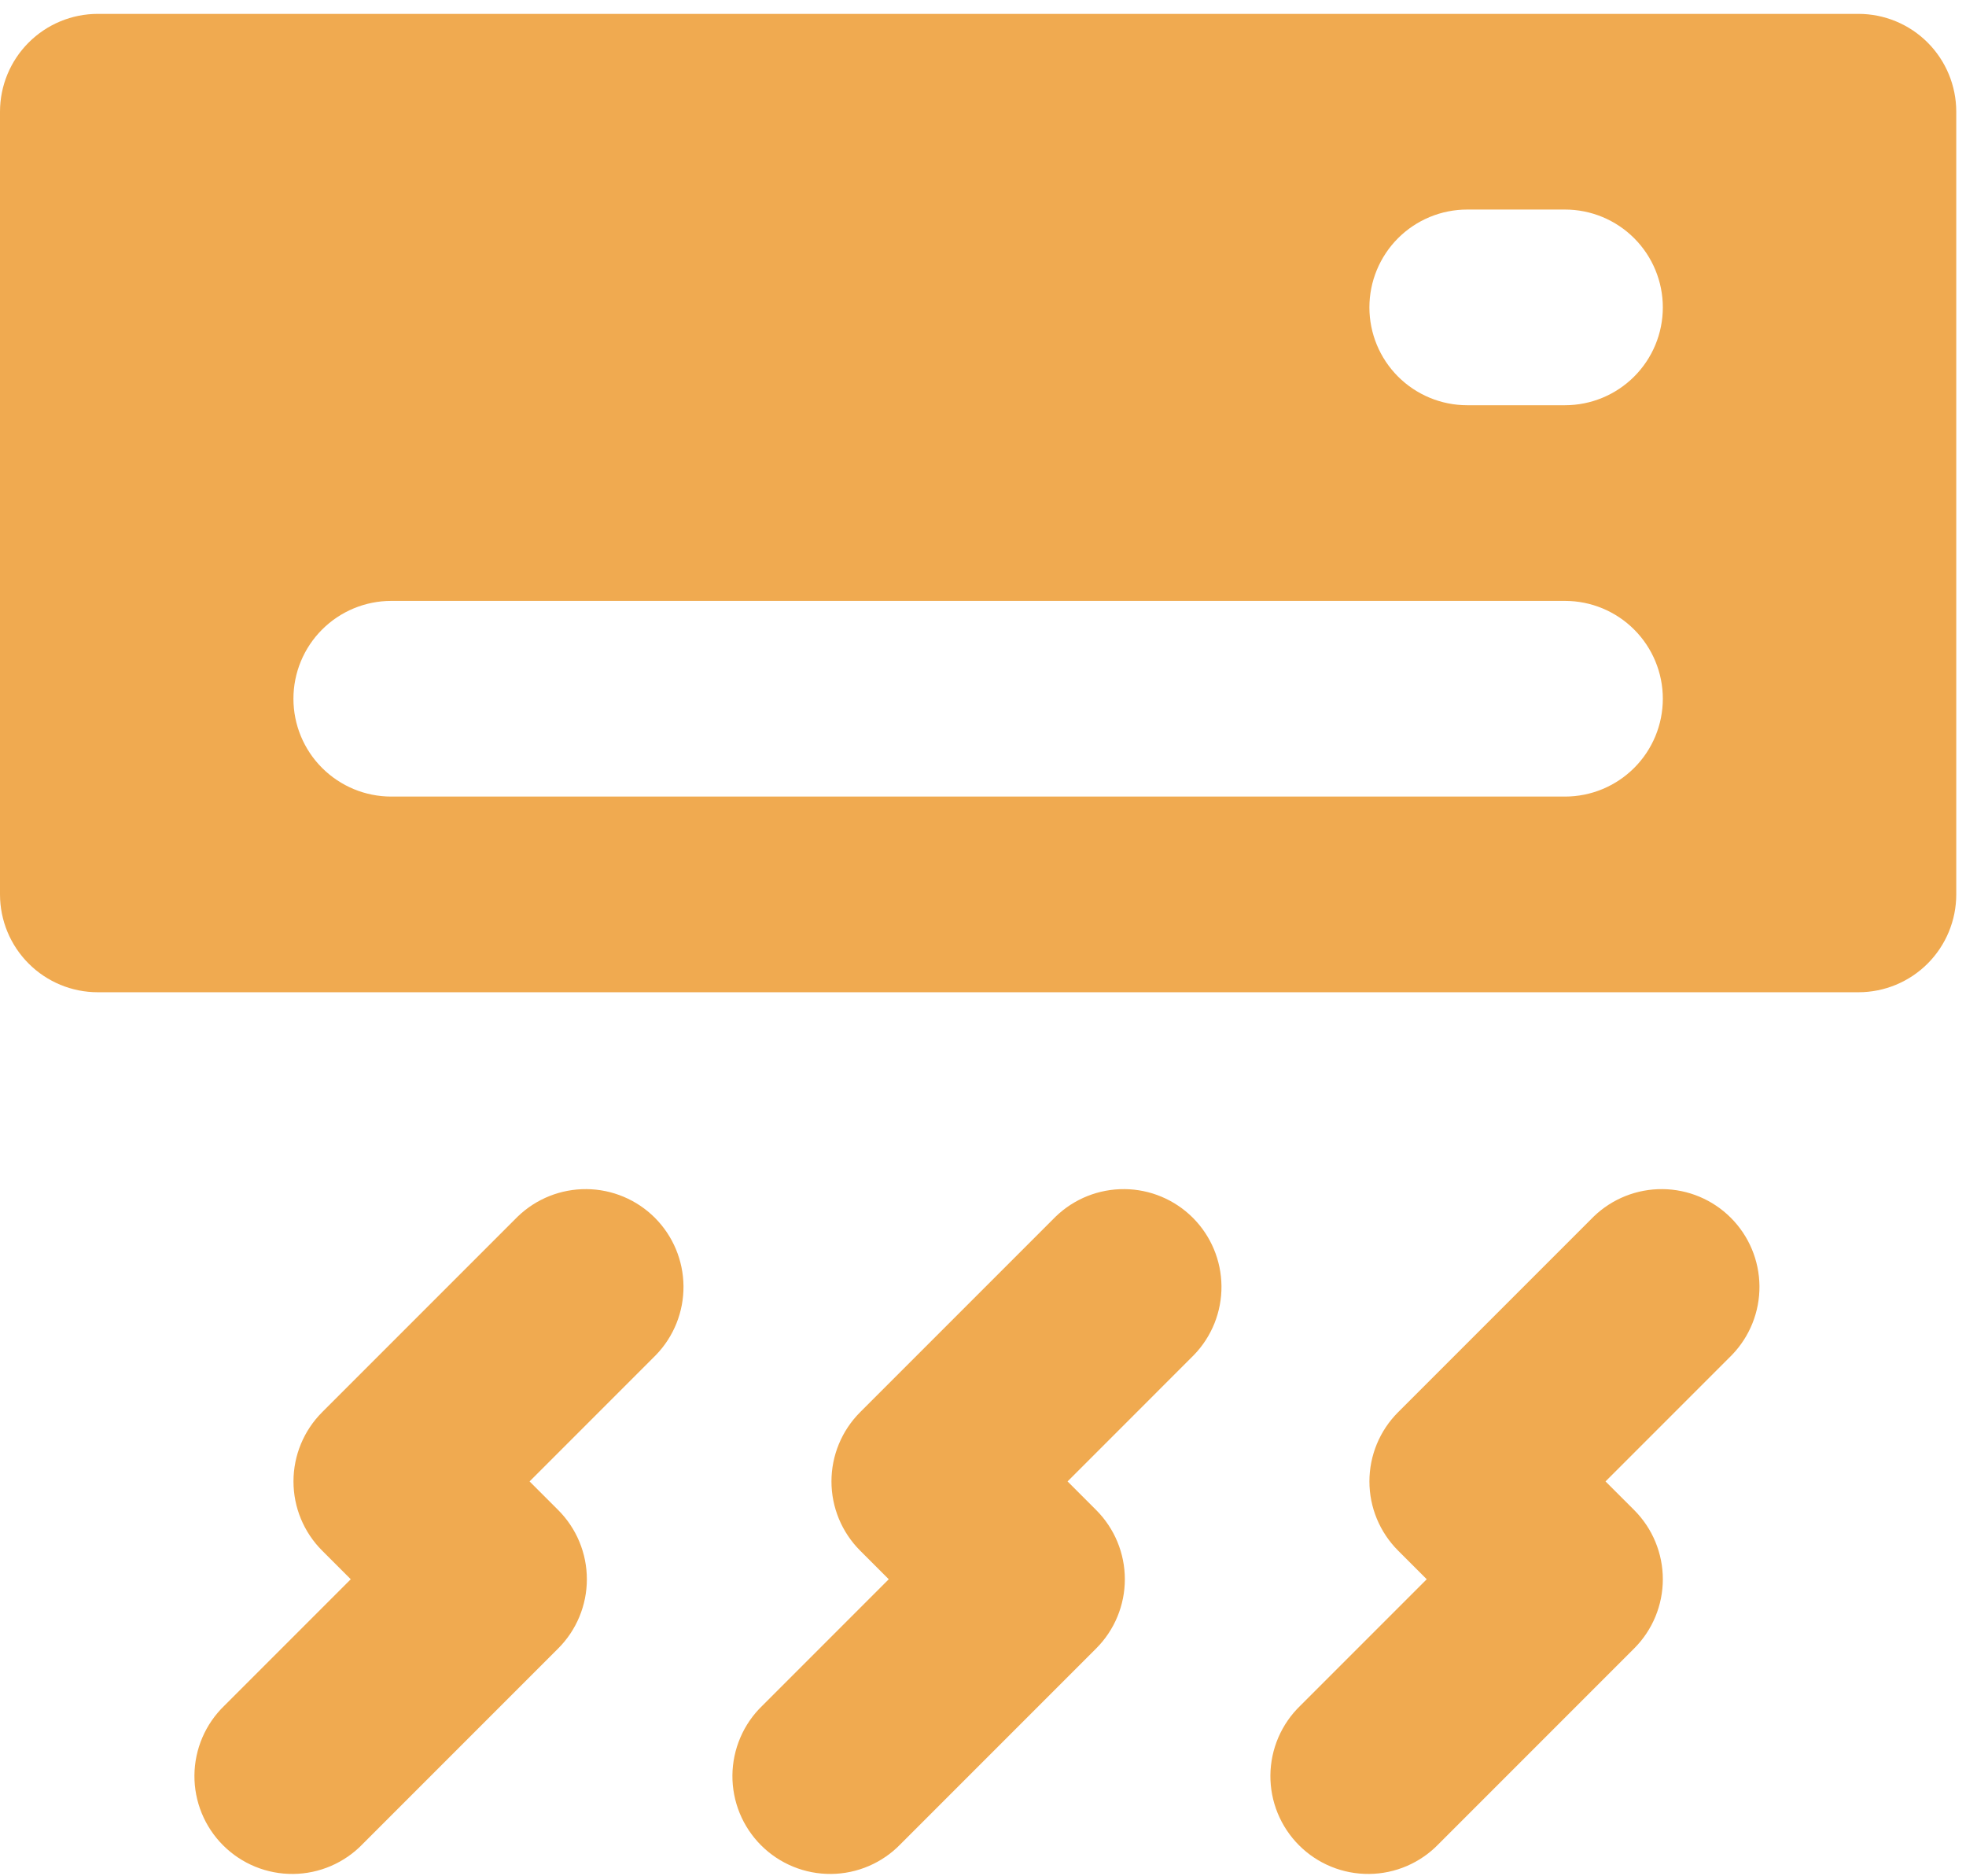
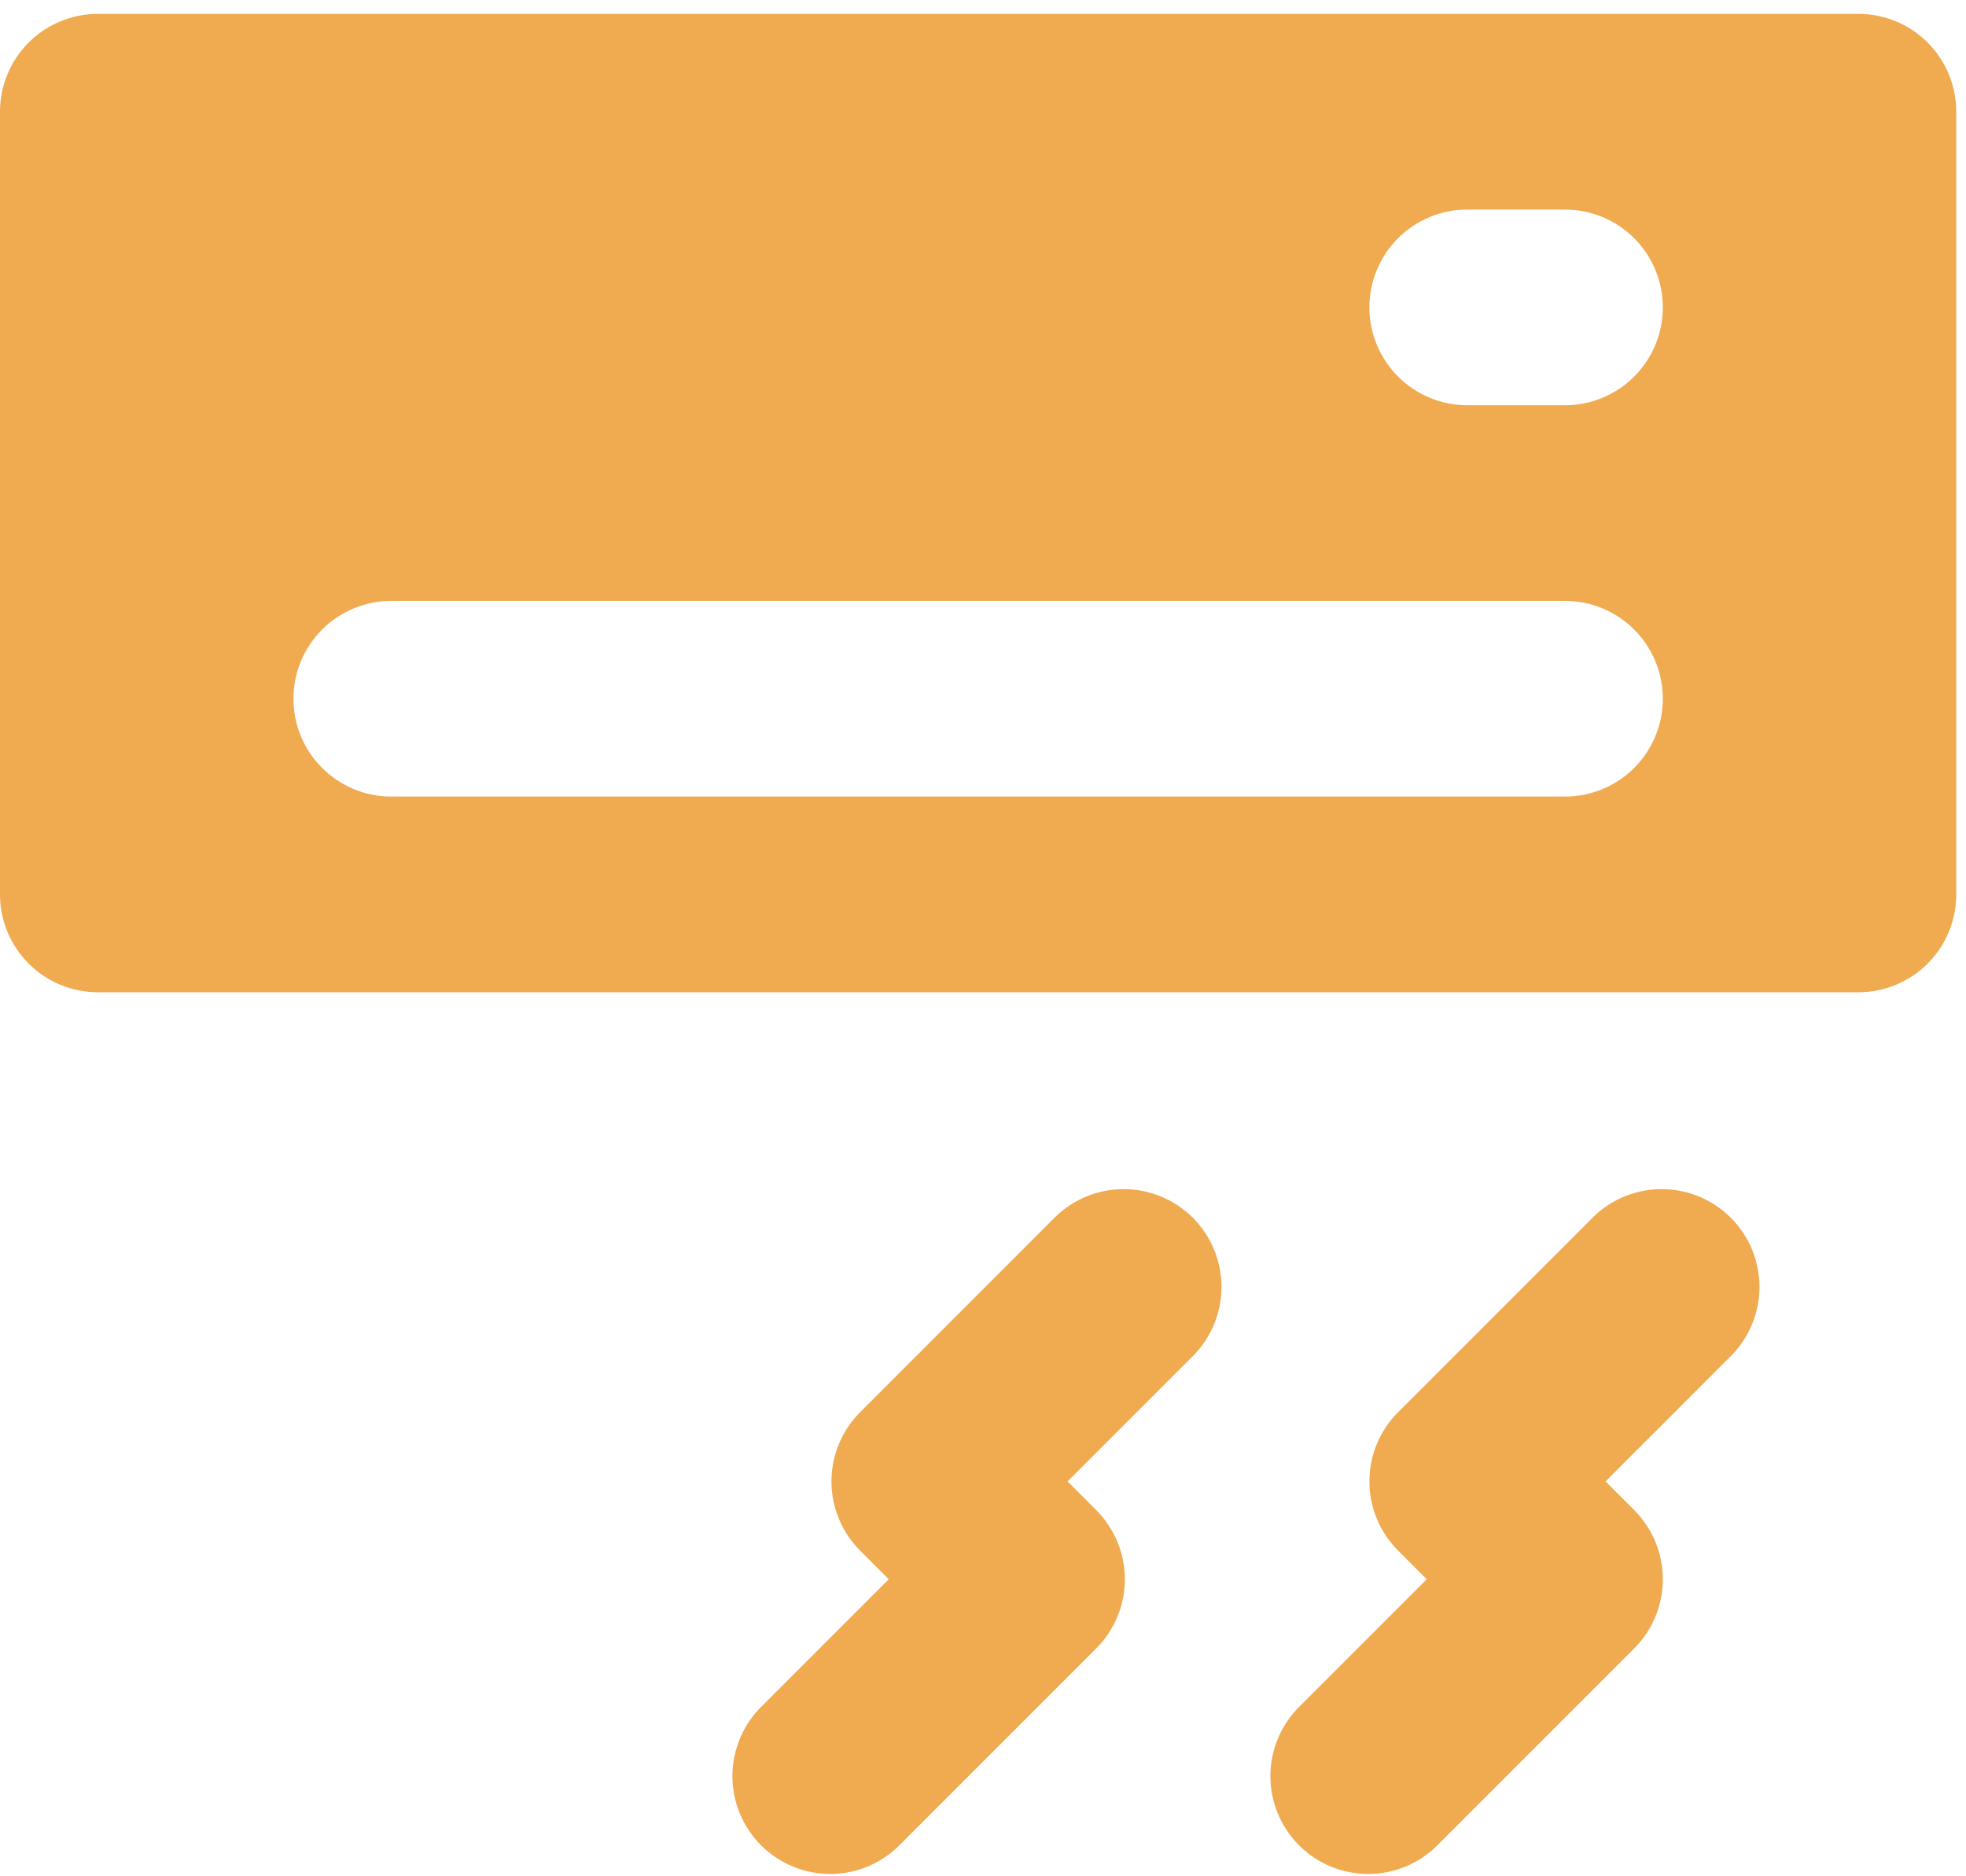
<svg xmlns="http://www.w3.org/2000/svg" width="87" height="83" viewBox="0 0 87 83" fill="none">
  <path d="M82.241 0.614H4.328C3.18 0.614 2.08 1.07 1.268 1.882C0.456 2.694 0 3.795 0 4.943V39.571C0 40.718 0.456 41.819 1.268 42.631C2.08 43.443 3.18 43.899 4.328 43.899H82.241C83.389 43.899 84.49 43.443 85.302 42.631C86.113 41.819 86.569 40.718 86.569 39.571V4.943C86.569 3.795 86.113 2.694 85.302 1.882C84.49 1.07 83.389 0.614 82.241 0.614ZM69.255 35.242H17.314C16.166 35.242 15.065 34.786 14.253 33.974C13.441 33.163 12.985 32.062 12.985 30.913C12.985 29.765 13.441 28.665 14.253 27.853C15.065 27.041 16.166 26.585 17.314 26.585H69.255C70.403 26.585 71.504 27.041 72.316 27.853C73.128 28.665 73.584 29.765 73.584 30.913C73.584 32.062 73.128 33.163 72.316 33.974C71.504 34.786 70.403 35.242 69.255 35.242ZM69.255 17.928H64.927C63.779 17.928 62.678 17.472 61.866 16.66C61.055 15.849 60.599 14.748 60.599 13.6C60.599 12.452 61.055 11.351 61.866 10.539C62.678 9.727 63.779 9.271 64.927 9.271H69.255C70.403 9.271 71.504 9.727 72.316 10.539C73.128 11.351 73.584 12.452 73.584 13.6C73.584 14.748 73.128 15.849 72.316 16.66C71.504 17.472 70.403 17.928 69.255 17.928Z" fill="#F0AA50" />
  <path d="M46.718 53.823L38.061 62.48C37.25 63.292 36.794 64.393 36.794 65.541C36.794 66.688 37.25 67.789 38.061 68.601L39.329 69.869L33.733 75.466C33.319 75.865 32.989 76.343 32.763 76.871C32.536 77.399 32.416 77.967 32.411 78.542C32.406 79.116 32.516 79.686 32.733 80.218C32.951 80.75 33.273 81.234 33.679 81.64C34.085 82.046 34.569 82.368 35.101 82.585C35.633 82.803 36.203 82.912 36.777 82.907C37.352 82.903 37.92 82.783 38.448 82.556C38.976 82.329 39.454 82 39.853 81.586L48.51 72.929C49.321 72.118 49.777 71.017 49.777 69.869C49.777 68.721 49.321 67.621 48.51 66.809L47.242 65.541L52.838 59.944C53.627 59.127 54.063 58.034 54.053 56.899C54.043 55.764 53.588 54.679 52.786 53.876C51.983 53.074 50.898 52.618 49.763 52.609C48.628 52.599 47.534 53.035 46.718 53.823Z" fill="#F0AA50" />
  <path d="M70.525 53.823L61.868 62.48C61.056 63.292 60.6 64.393 60.6 65.541C60.6 66.688 61.056 67.789 61.868 68.601L63.136 69.869L57.539 75.466C57.126 75.865 56.796 76.343 56.569 76.871C56.342 77.399 56.223 77.967 56.218 78.542C56.213 79.116 56.322 79.686 56.54 80.218C56.758 80.75 57.079 81.234 57.486 81.64C57.892 82.046 58.375 82.368 58.907 82.585C59.439 82.803 60.009 82.912 60.584 82.907C61.159 82.903 61.727 82.783 62.255 82.556C62.783 82.329 63.26 82 63.66 81.586L72.317 72.929C73.128 72.118 73.584 71.017 73.584 69.869C73.584 68.721 73.128 67.621 72.317 66.809L71.048 65.541L76.645 59.944C77.433 59.127 77.87 58.034 77.86 56.899C77.85 55.764 77.395 54.679 76.592 53.876C75.79 53.074 74.704 52.618 73.569 52.609C72.434 52.599 71.341 53.035 70.525 53.823Z" fill="#F0AA50" />
-   <path d="M22.911 53.823L14.254 62.48C13.442 63.292 12.987 64.393 12.987 65.541C12.987 66.688 13.442 67.789 14.254 68.601L15.522 69.869L9.925 75.466C9.512 75.865 9.182 76.343 8.955 76.871C8.729 77.399 8.609 77.967 8.604 78.542C8.599 79.116 8.709 79.686 8.926 80.218C9.144 80.75 9.465 81.234 9.872 81.64C10.278 82.046 10.761 82.368 11.293 82.585C11.825 82.803 12.395 82.912 12.97 82.907C13.545 82.903 14.113 82.783 14.641 82.556C15.169 82.329 15.647 82 16.046 81.586L24.703 72.929C25.514 72.118 25.97 71.017 25.97 69.869C25.97 68.721 25.514 67.621 24.703 66.809L23.435 65.541L29.031 59.944C29.82 59.127 30.256 58.034 30.246 56.899C30.236 55.764 29.781 54.679 28.979 53.876C28.176 53.074 27.09 52.618 25.956 52.609C24.821 52.599 23.727 53.035 22.911 53.823Z" fill="#F0AA50" />
</svg>